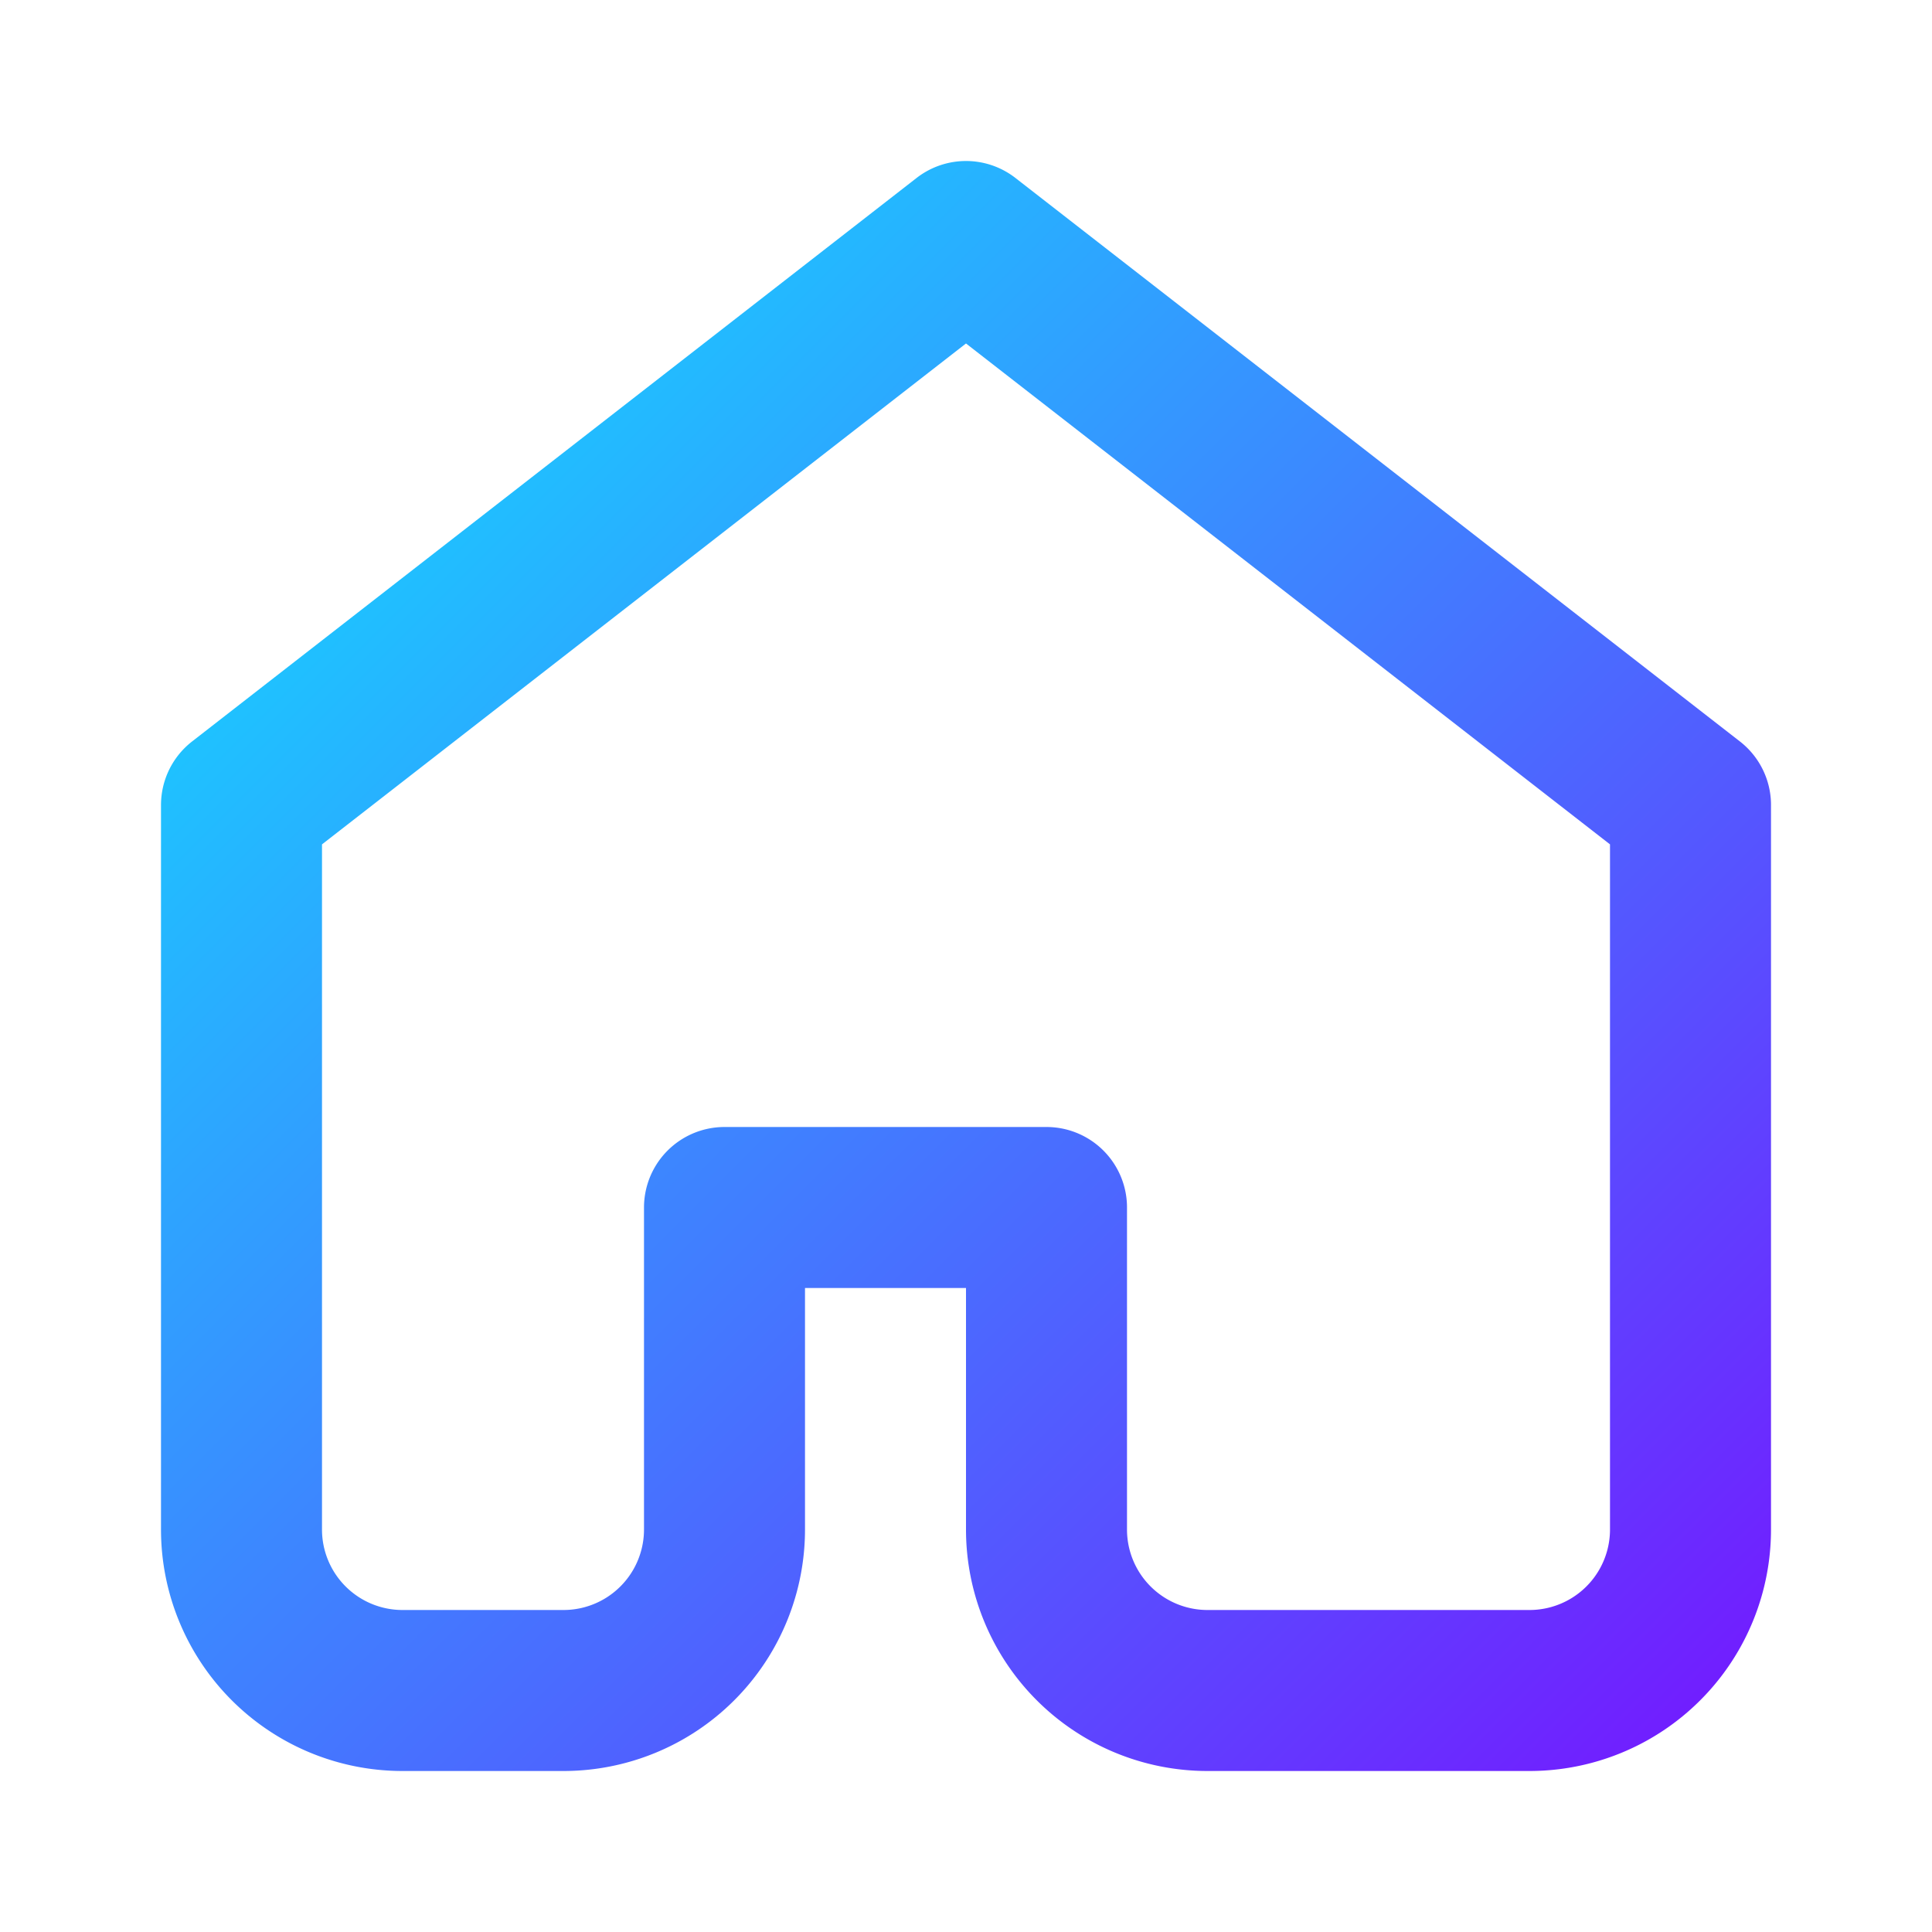
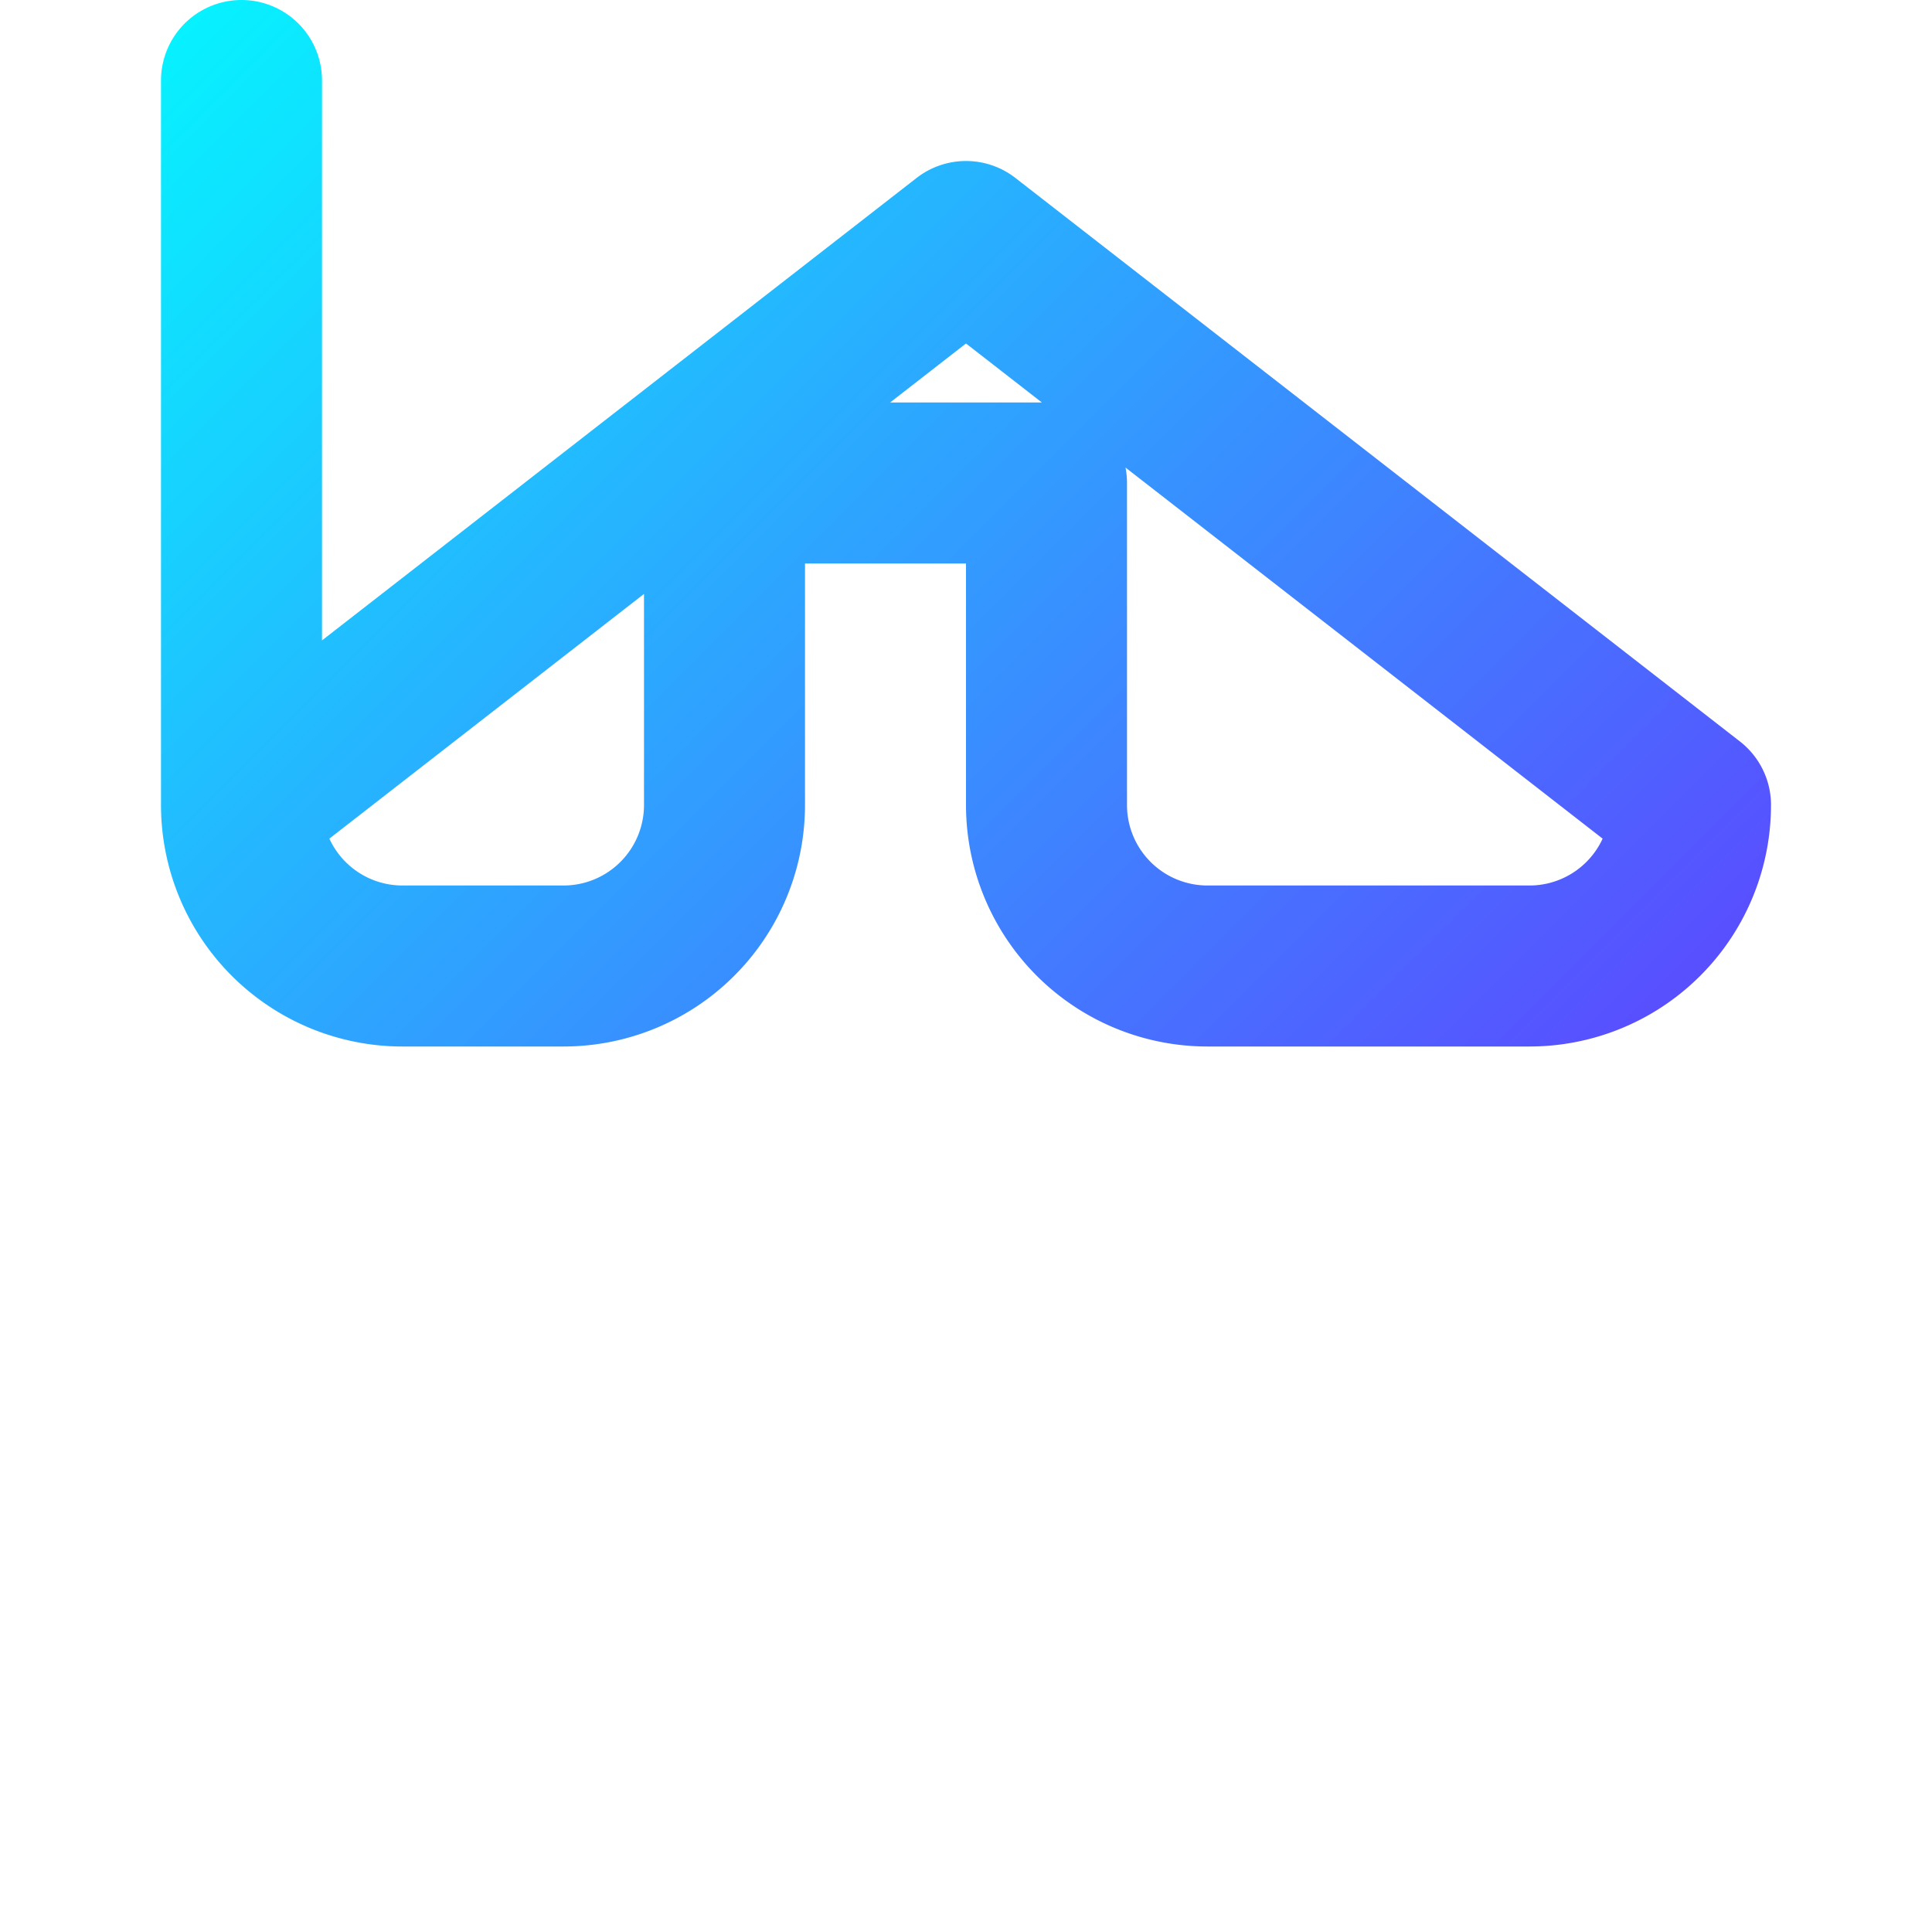
<svg xmlns="http://www.w3.org/2000/svg" viewBox="0 0 24 24" fill="none">
  <defs>
    <linearGradient id="g" x1="0" y1="0" x2="24" y2="24" gradientUnits="userSpaceOnUse">
      <stop stop-color="#00FFFF" />
      <stop offset="1" stop-color="#8000FF" />
    </linearGradient>
  </defs>
-   <path d="M3 10l9-7 9 7v9a2 2 0 01-2 2h-4a2 2 0 01-2-2v-4H9v4a2 2 0 01-2 2H5a2 2 0 01-2-2v-9z" stroke="url(#g)" stroke-width="2" stroke-linecap="round" stroke-linejoin="round" />
+   <path d="M3 10l9-7 9 7a2 2 0 01-2 2h-4a2 2 0 01-2-2v-4H9v4a2 2 0 01-2 2H5a2 2 0 01-2-2v-9z" stroke="url(#g)" stroke-width="2" stroke-linecap="round" stroke-linejoin="round" />
</svg>